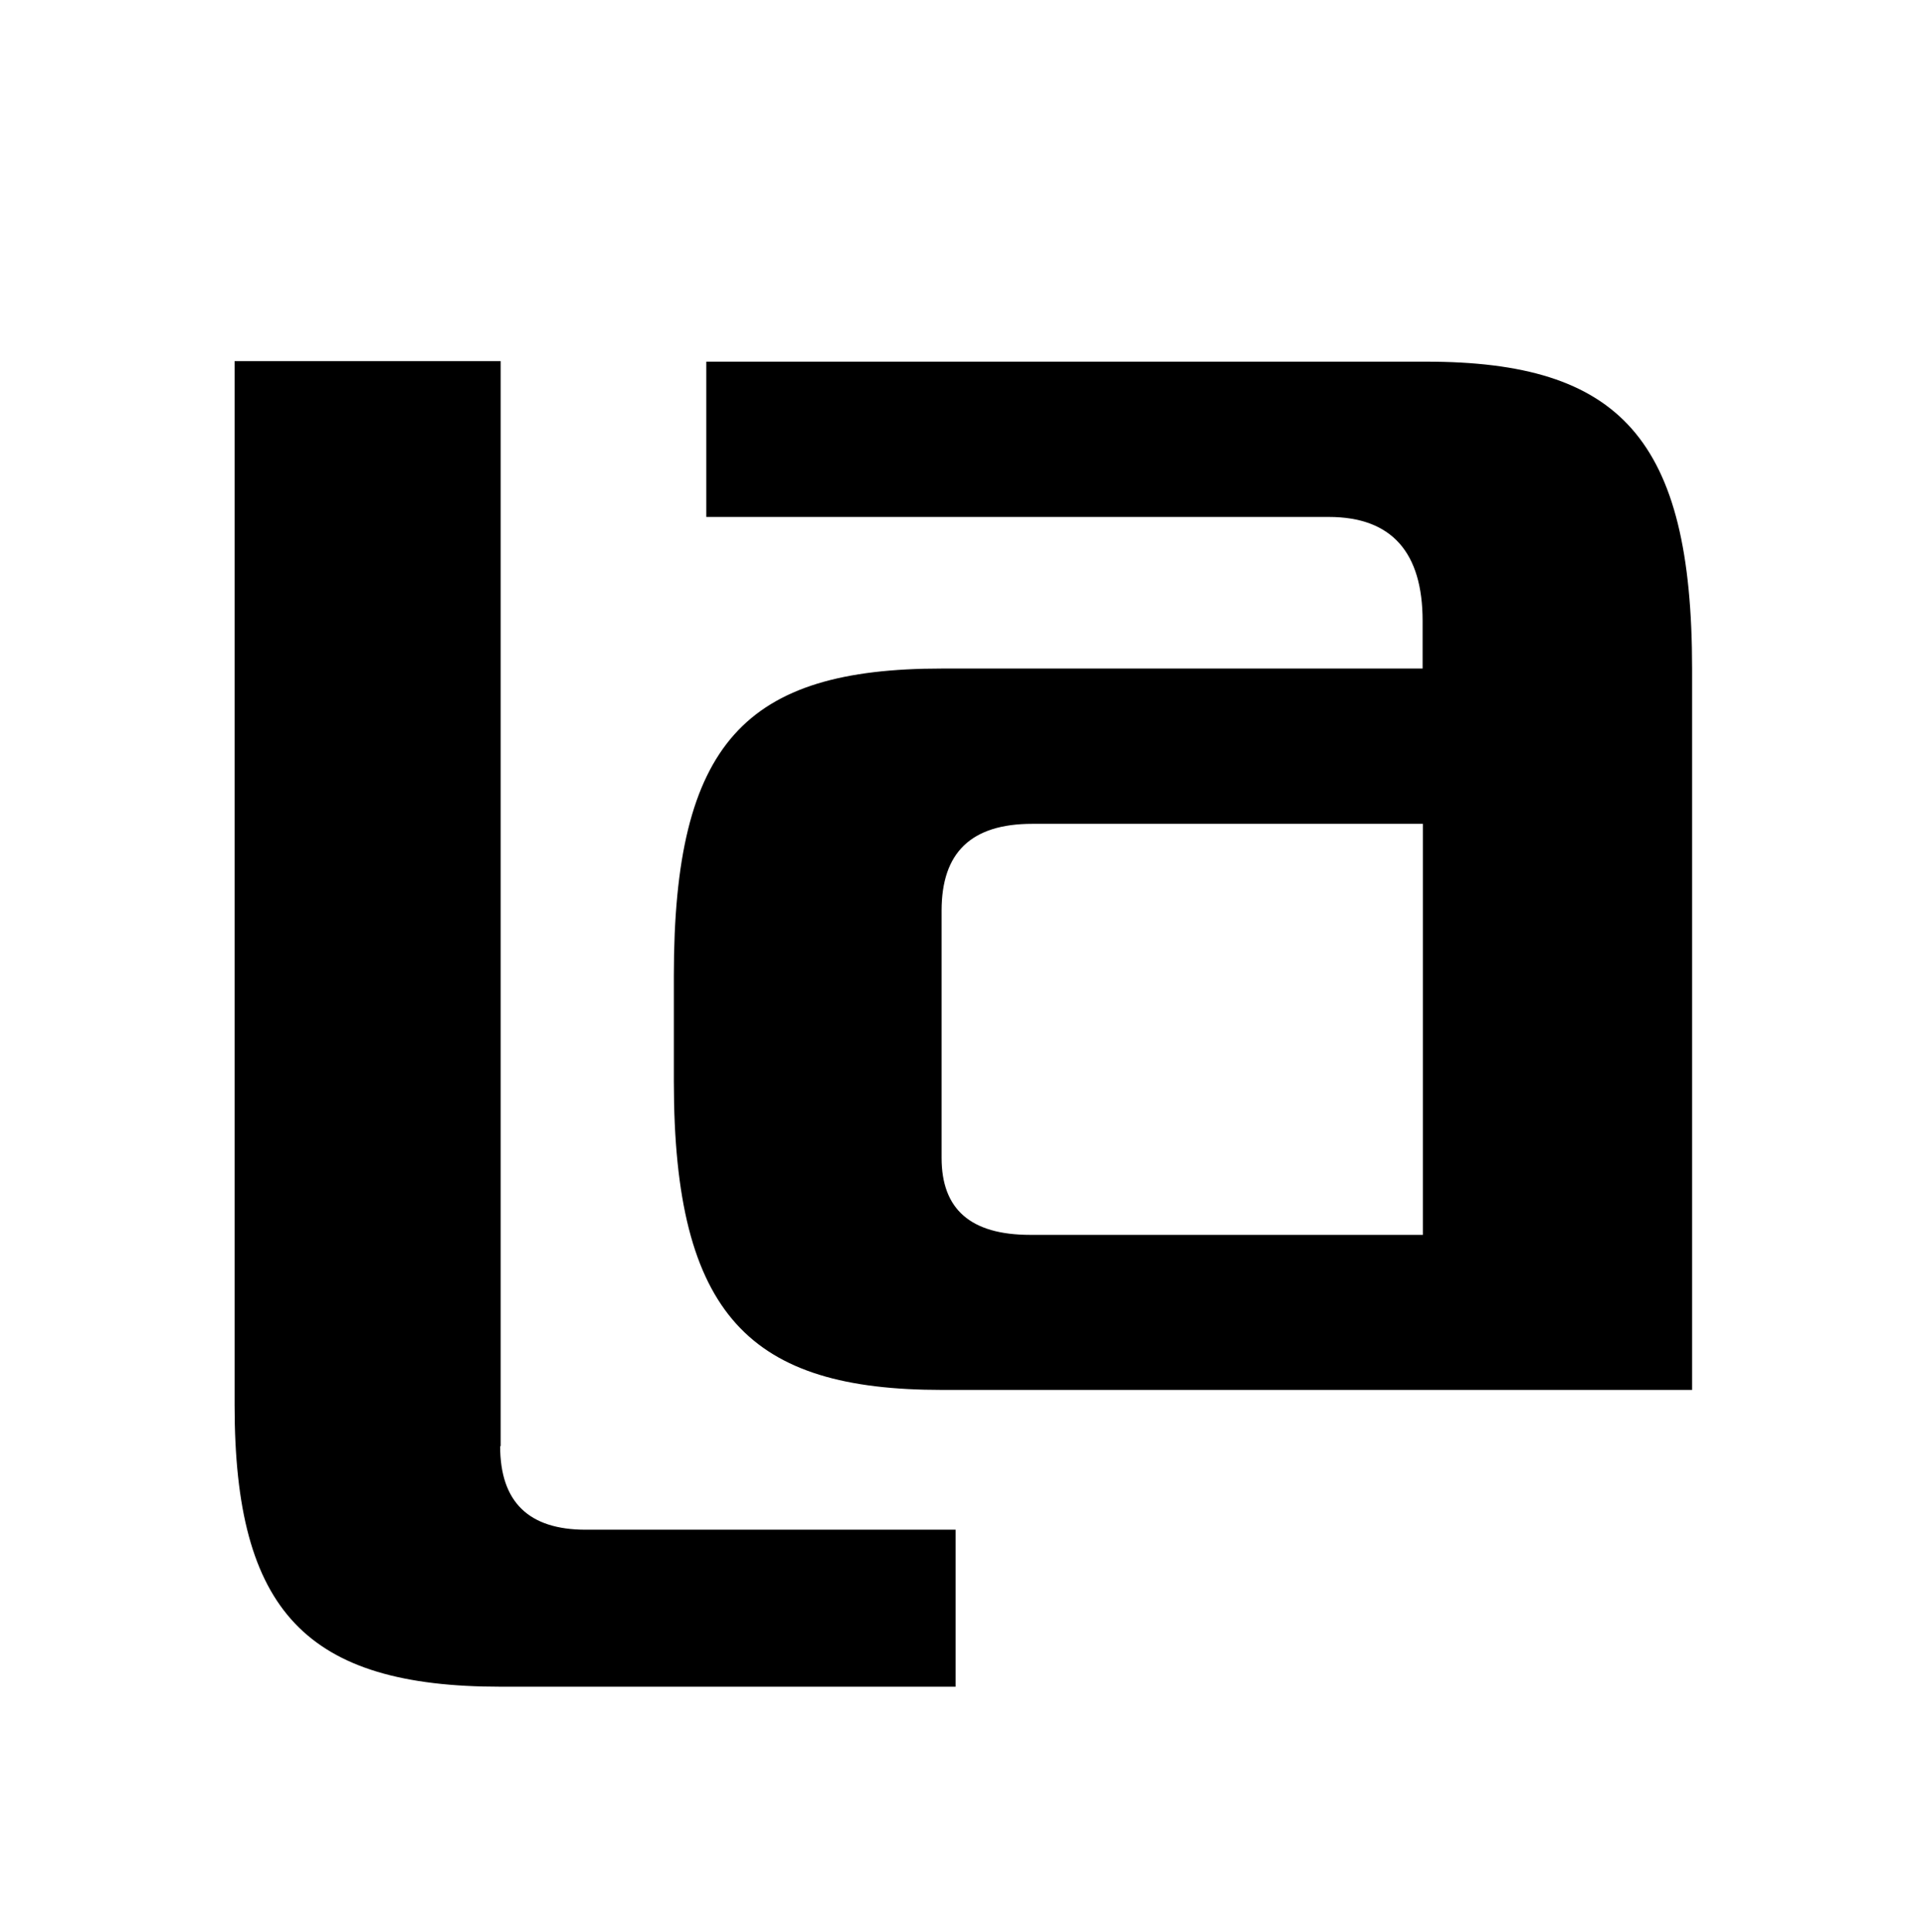
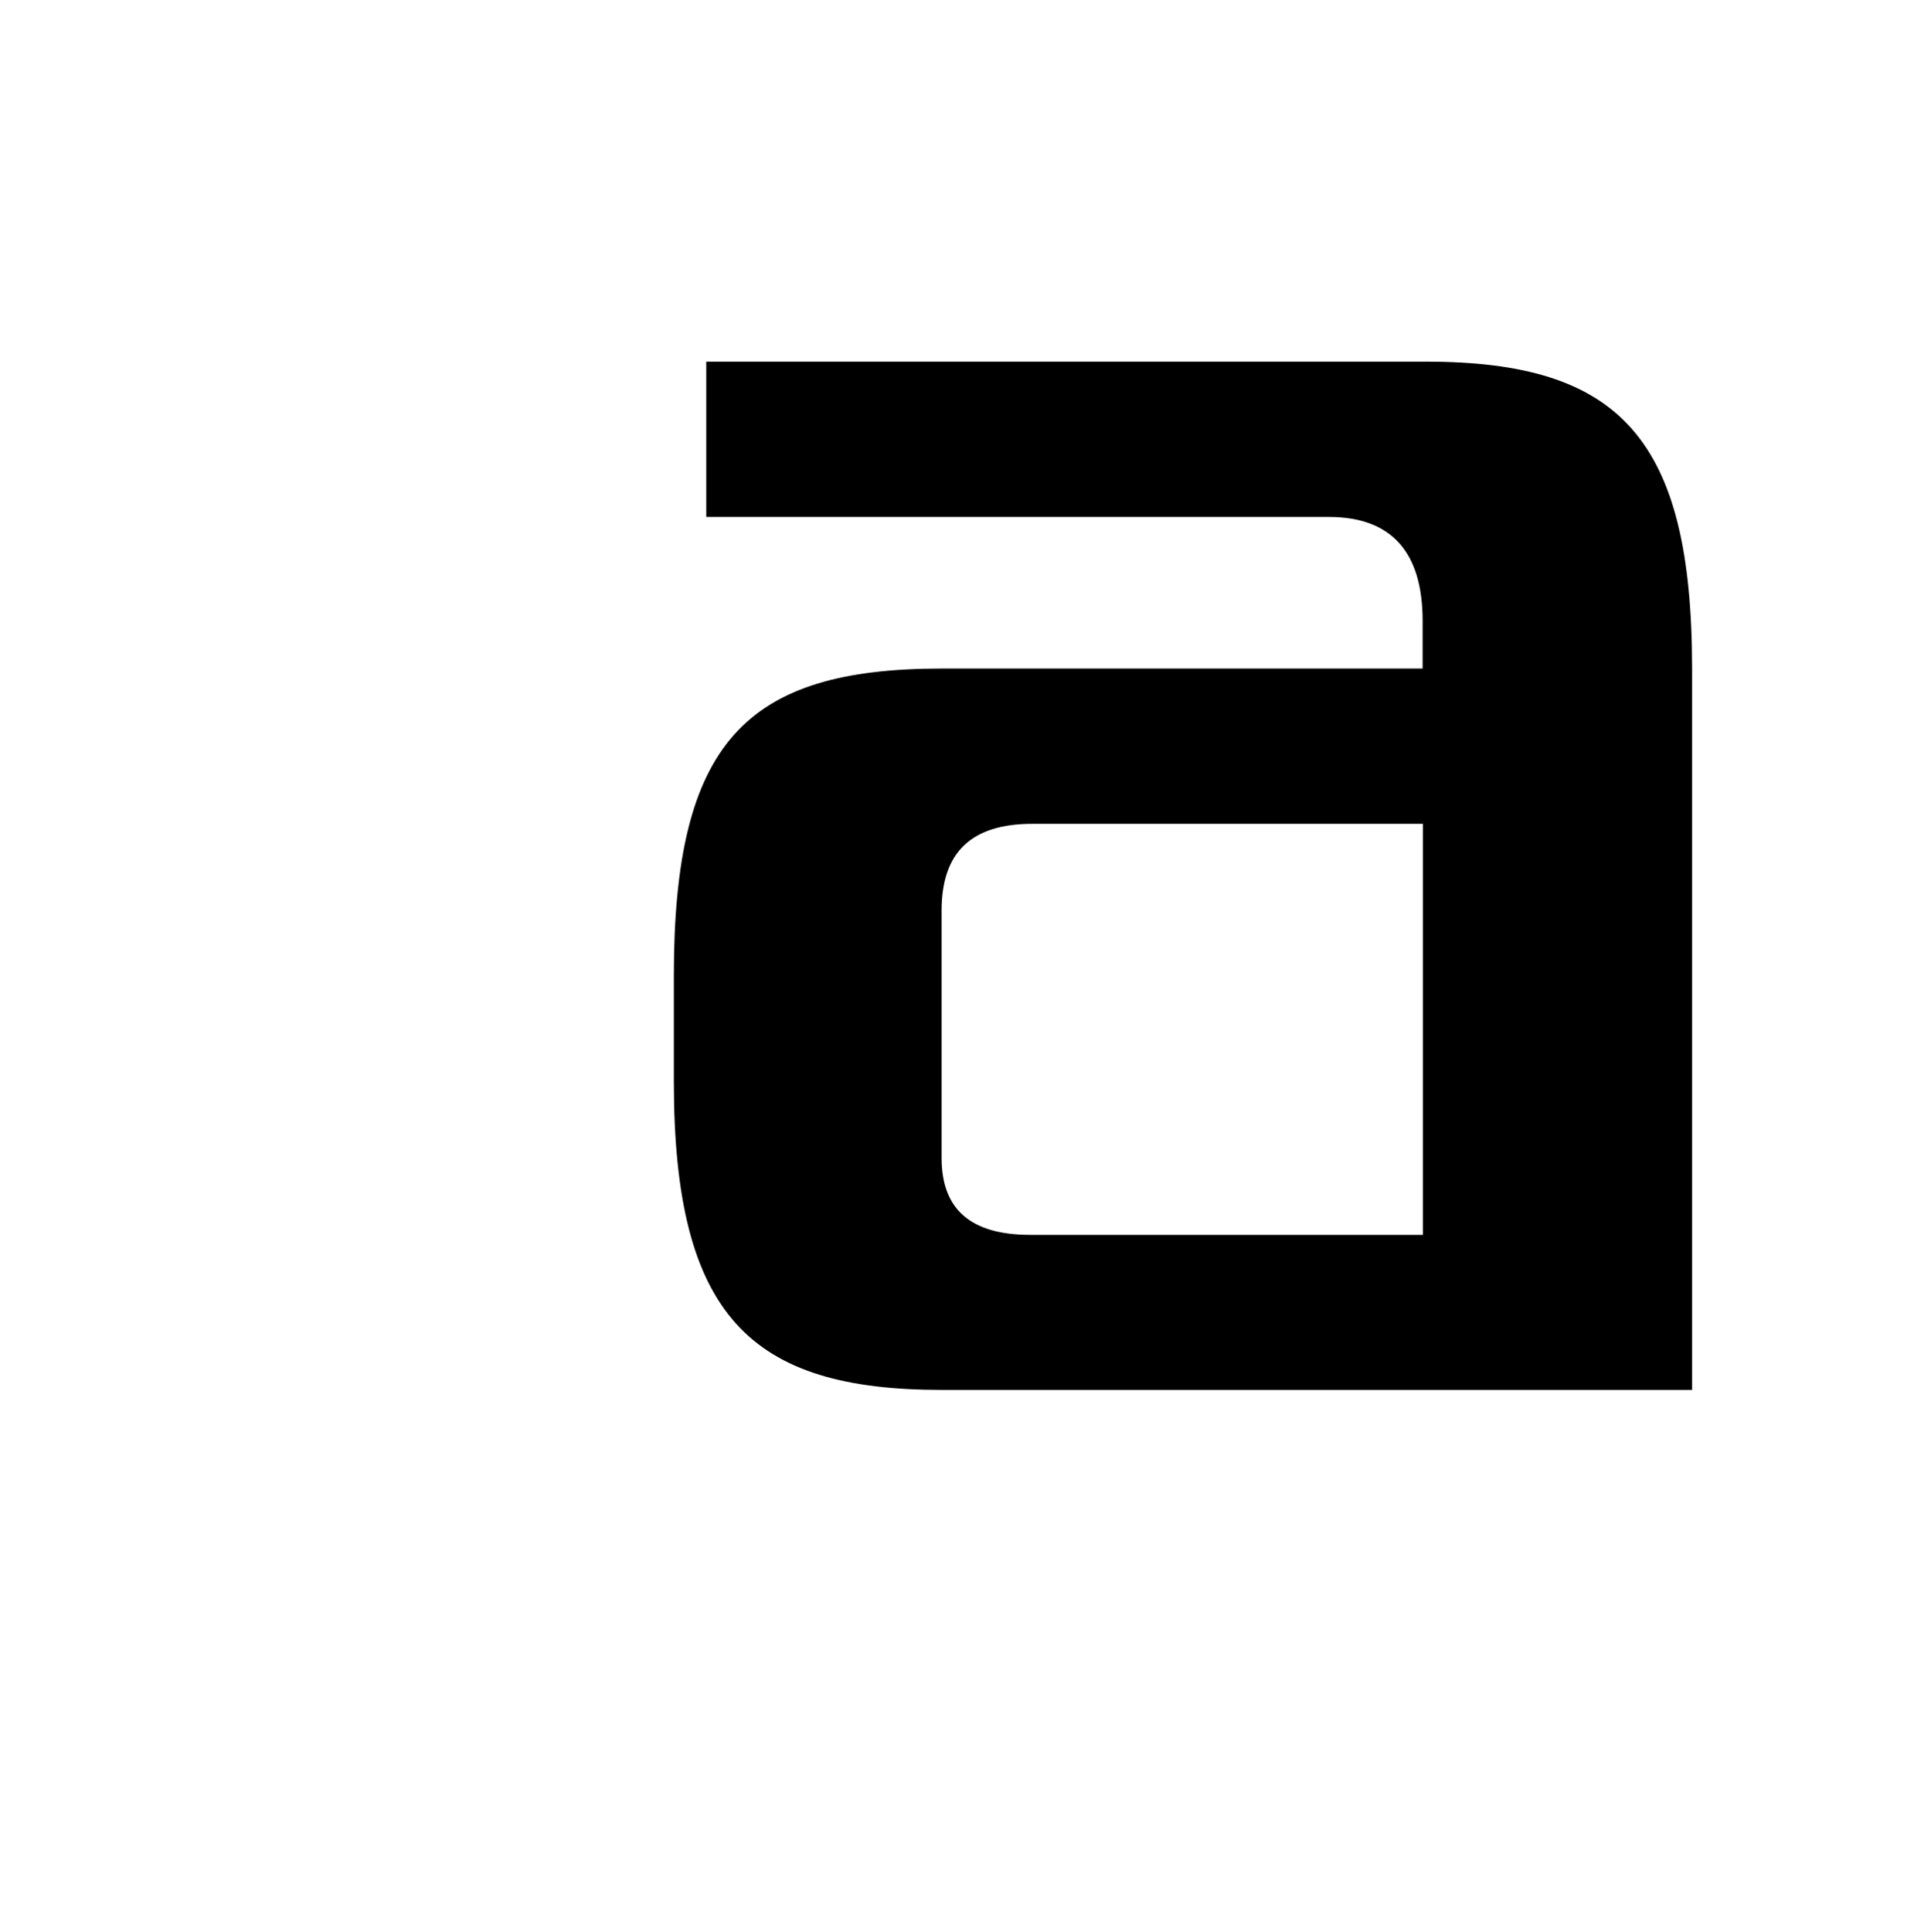
<svg xmlns="http://www.w3.org/2000/svg" id="Calque_1" version="1.1" viewBox="0 0 783.2 786.2">
  <defs>
    <style>
      .st0 {
        isolation: isolate;
      }
    </style>
  </defs>
  <g id="Calque_11">
    <g class="st0">
      <g class="st0">
        <g class="st0">
          <g class="st0">
            <g class="st0">
              <path d="M688.9,565.7h-305.5c-77.7,0-109.1-29.8-109.1-125.6v-43c0-95,29.2-125,109.1-125h195.7v-19.4c0-27.8-12.5-42.3-38.2-42.3h-253.4v-63.2h293c79,0,108.3,31.3,108.3,125v293.7-.2h.1ZM579.2,502.5v-167.2h-159c-24.9,0-36.9,11.7-36.9,35.3v100.7c0,20.8,11.7,31.3,36.1,31.3h159.8Z" />
            </g>
          </g>
        </g>
      </g>
    </g>
-     <path d="M203.6,588.6c0,22.8,11.7,34,34.8,34h150.6v63.9h-185.2c-79,0-108.3-30.6-108.3-114.5V147h108.3v441.5l-.2.2h0Z" />
  </g>
</svg>